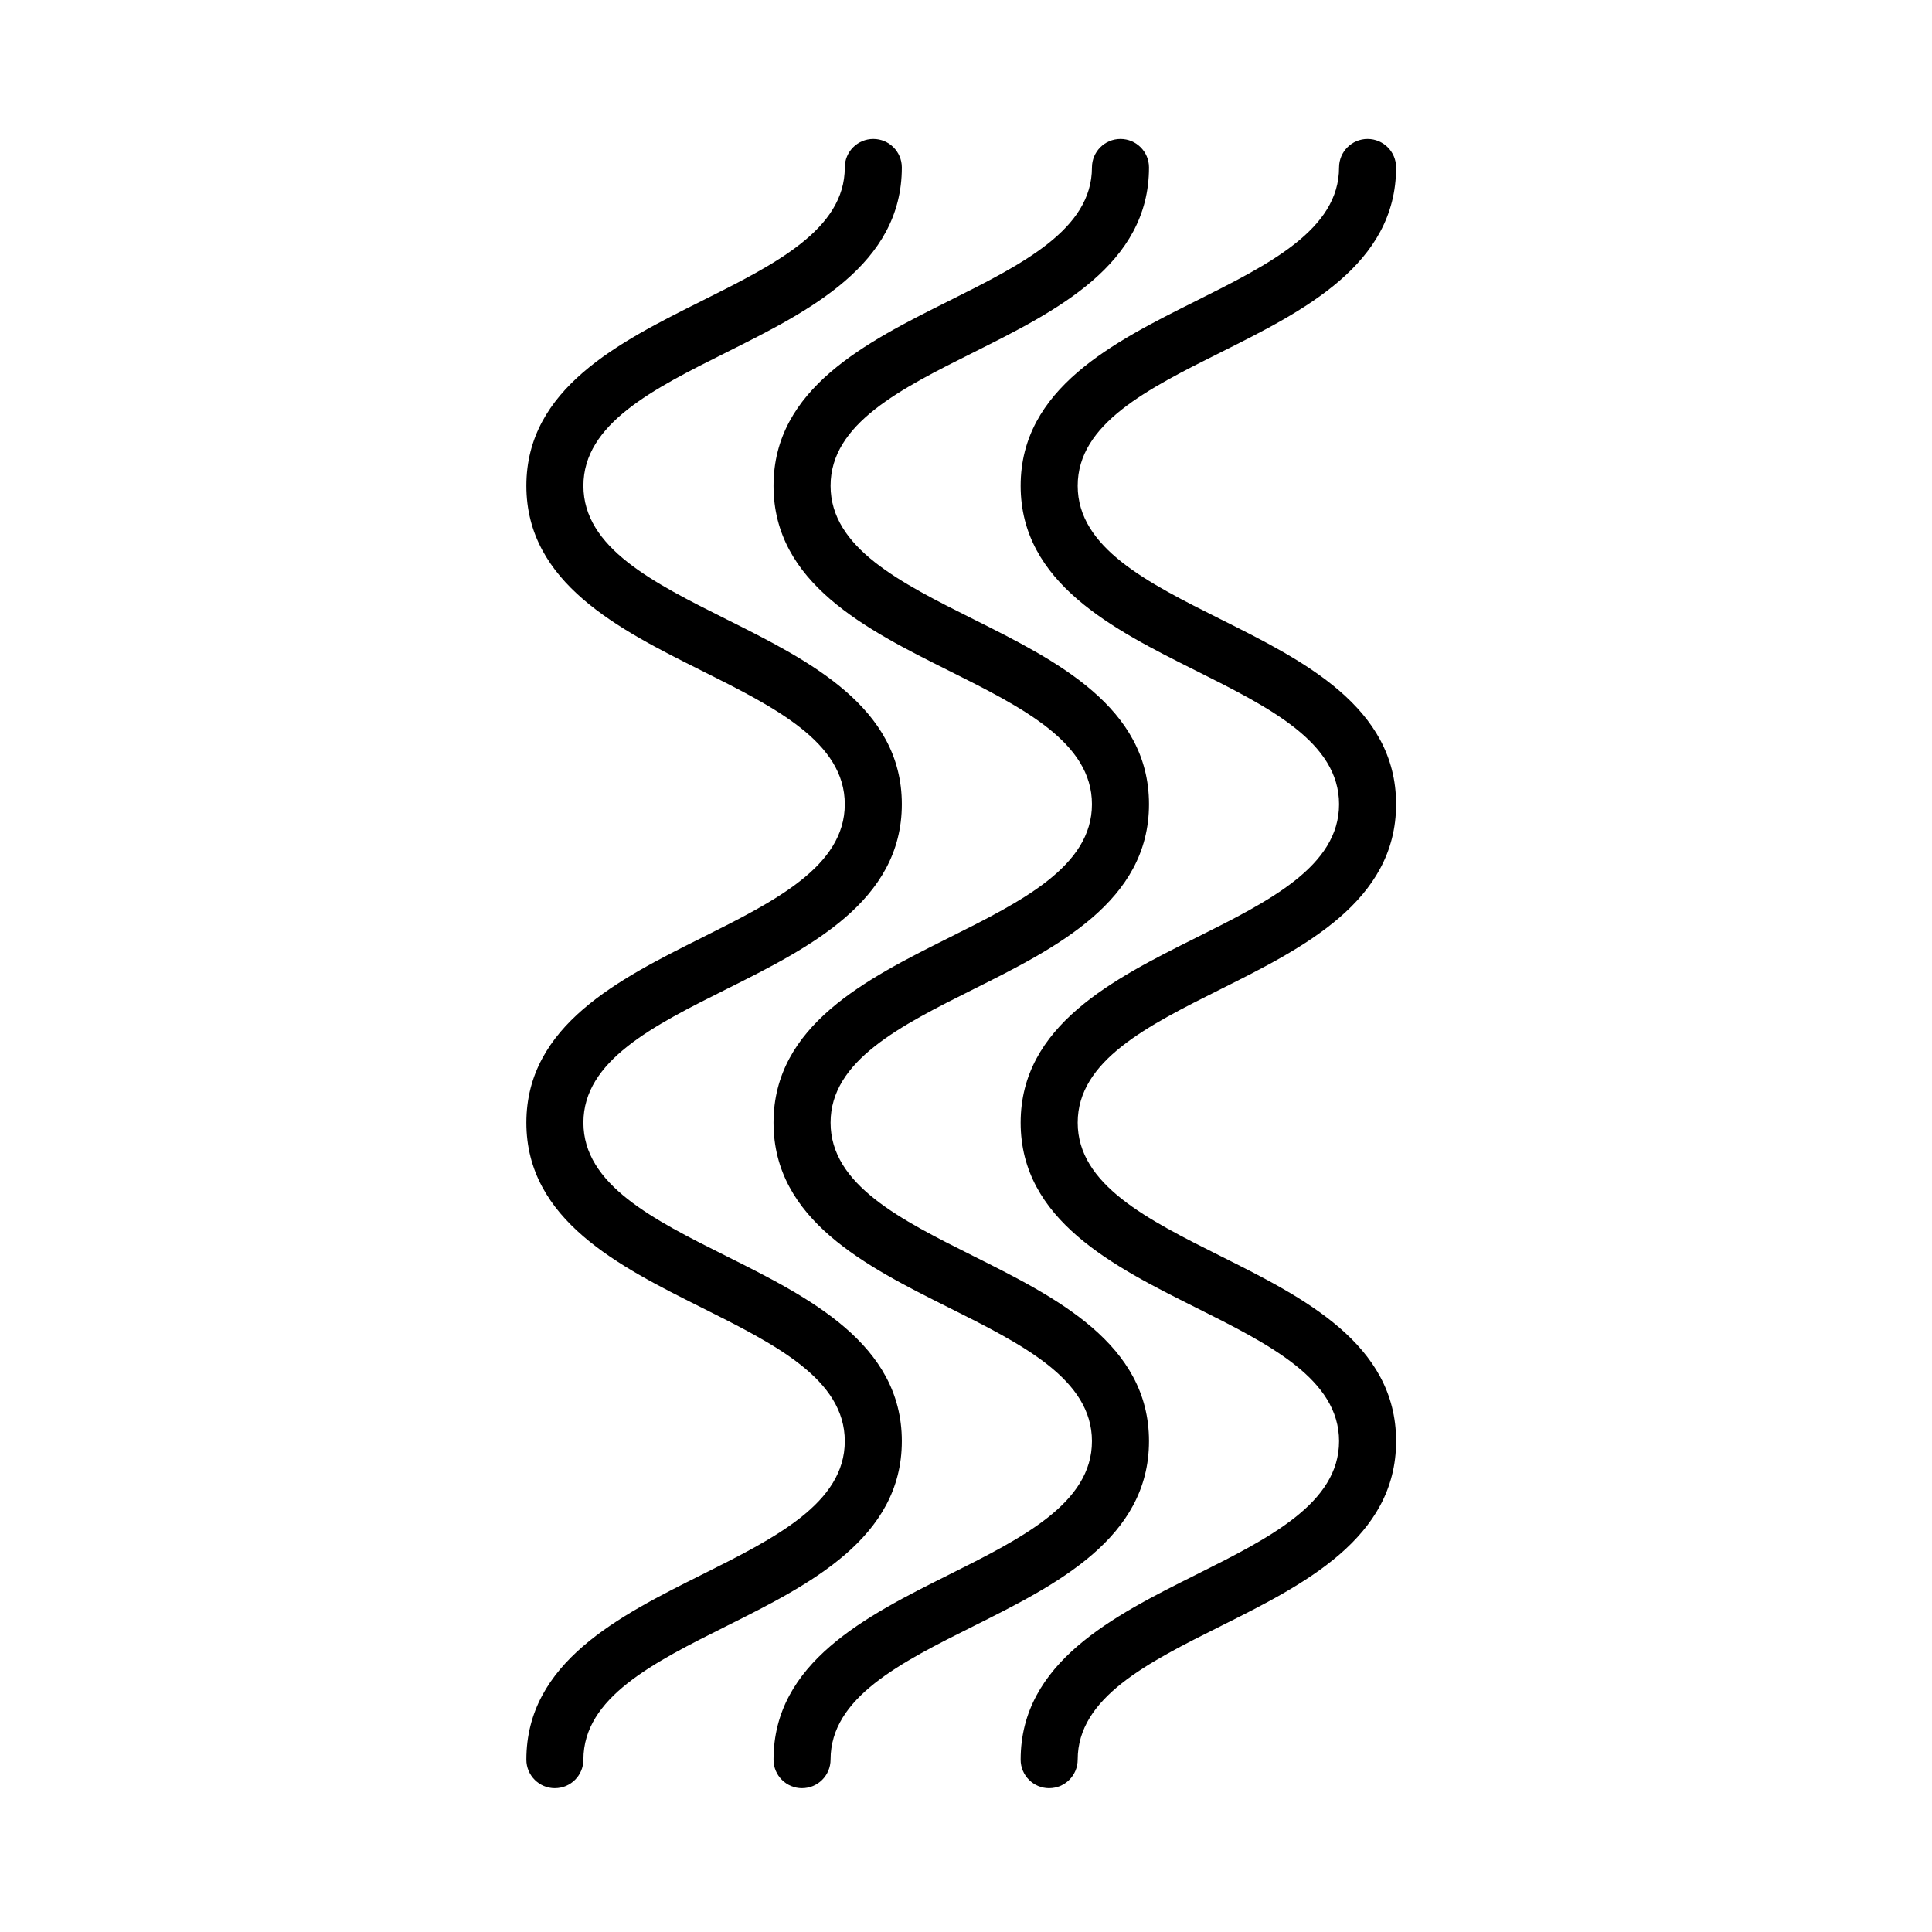
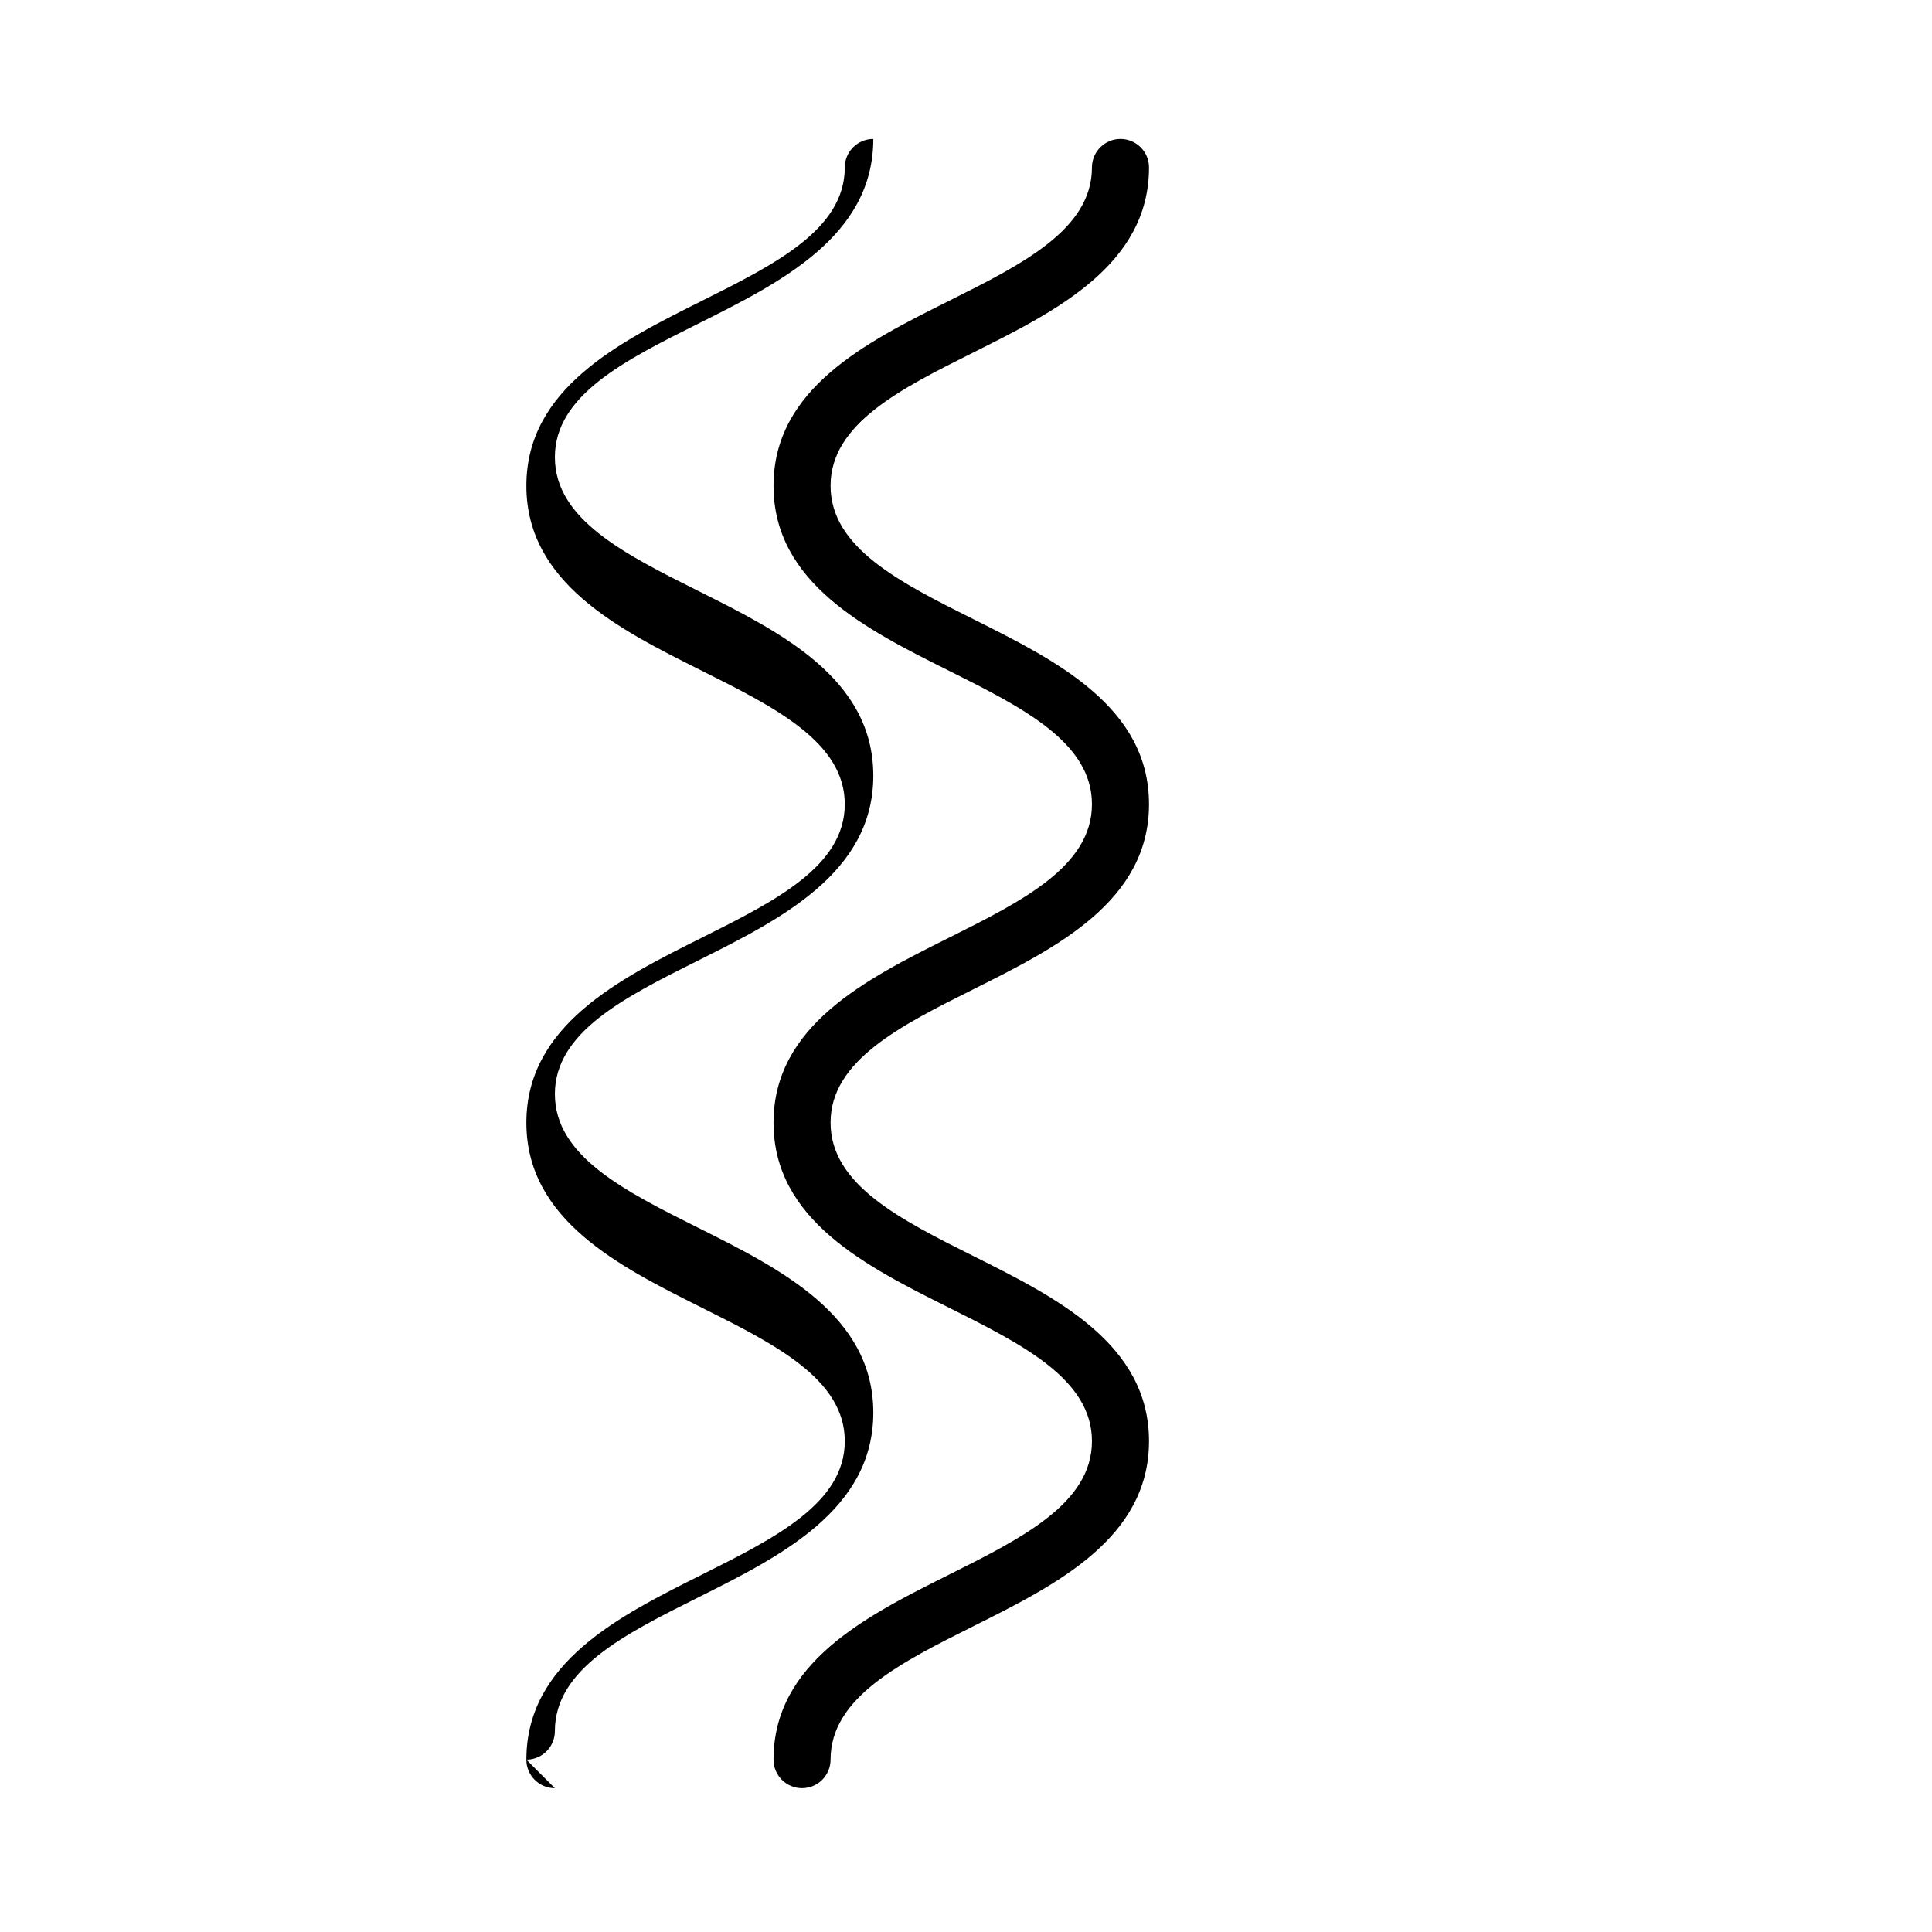
<svg xmlns="http://www.w3.org/2000/svg" fill="#000000" width="800px" height="800px" version="1.1" viewBox="144 144 512 512">
  <g>
-     <path d="m422.04 617.89c-4.172 0-7.559-3.387-7.559-7.559 0-25.77 24.641-38.094 46.375-48.965 19.547-9.773 38.012-19.008 38.012-35.438 0-16.43-18.465-25.664-38.012-35.438-21.734-10.871-46.375-23.195-46.375-48.965 0-25.766 24.637-38.09 46.371-48.957 19.555-9.773 38.016-19.008 38.016-35.438 0-16.426-18.465-25.66-38.012-35.434-21.734-10.867-46.375-23.184-46.375-48.957 0-25.762 24.641-38.078 46.375-48.941 19.547-9.77 38.012-19 38.012-35.418 0-4.176 3.387-7.559 7.559-7.559s7.559 3.379 7.559 7.559c0 25.762-24.637 38.074-46.375 48.941-19.547 9.77-38.012 19-38.012 35.418 0 16.43 18.469 25.66 38.016 35.434 21.734 10.867 46.371 23.184 46.371 48.949 0 25.77-24.637 38.09-46.371 48.957-19.555 9.773-38.016 19.004-38.016 35.434 0 16.434 18.469 25.668 38.023 35.441 21.73 10.867 46.367 23.191 46.367 48.961s-24.637 38.094-46.367 48.961c-19.555 9.773-38.023 19.008-38.023 35.441 0 4.188-3.387 7.57-7.559 7.57z" />
    <path d="m356.55 617.89c-4.176 0-7.559-3.387-7.559-7.559 0-25.77 24.637-38.094 46.375-48.965 19.547-9.773 38.012-19.008 38.012-35.438 0-16.43-18.465-25.664-38.012-35.438-21.734-10.871-46.375-23.195-46.375-48.965 0-25.766 24.637-38.09 46.371-48.957 19.555-9.773 38.016-19.008 38.016-35.438 0-16.426-18.465-25.66-38.012-35.434-21.734-10.867-46.375-23.184-46.375-48.957 0-25.762 24.637-38.078 46.375-48.941 19.547-9.77 38.012-19 38.012-35.418 0-4.176 3.387-7.559 7.559-7.559s7.559 3.379 7.559 7.559c0 25.762-24.637 38.074-46.375 48.941-19.547 9.77-38.012 19-38.012 35.418 0 16.43 18.469 25.66 38.016 35.434 21.734 10.867 46.371 23.184 46.371 48.949 0 25.77-24.637 38.09-46.371 48.957-19.555 9.773-38.016 19.004-38.016 35.434 0 16.434 18.469 25.668 38.016 35.441 21.734 10.867 46.371 23.191 46.371 48.961s-24.637 38.094-46.371 48.961c-19.555 9.773-38.016 19.008-38.016 35.441-0.004 4.188-3.383 7.57-7.559 7.57z" />
-     <path d="m291.05 617.89c-4.176 0-7.559-3.387-7.559-7.559 0-25.77 24.637-38.094 46.375-48.965 19.547-9.773 38.012-19.008 38.012-35.438 0-16.43-18.465-25.664-38.012-35.438-21.734-10.871-46.375-23.195-46.375-48.965 0-25.766 24.637-38.09 46.371-48.957 19.555-9.773 38.016-19.008 38.016-35.438 0-16.426-18.465-25.66-38.012-35.434-21.734-10.867-46.375-23.184-46.375-48.957 0-25.762 24.637-38.078 46.375-48.941 19.547-9.77 38.012-19 38.012-35.418 0-4.176 3.387-7.559 7.559-7.559s7.559 3.379 7.559 7.559c0 25.762-24.637 38.074-46.375 48.941-19.547 9.77-38.012 19-38.012 35.418 0 16.43 18.469 25.66 38.016 35.434 21.734 10.867 46.371 23.184 46.371 48.949 0 25.77-24.637 38.09-46.371 48.957-19.555 9.773-38.016 19.004-38.016 35.434 0 16.434 18.469 25.668 38.016 35.441 21.734 10.867 46.371 23.191 46.371 48.961s-24.637 38.094-46.371 48.961c-19.555 9.773-38.016 19.008-38.016 35.441-0.004 4.188-3.383 7.57-7.559 7.57z" />
+     <path d="m291.05 617.89c-4.176 0-7.559-3.387-7.559-7.559 0-25.77 24.637-38.094 46.375-48.965 19.547-9.773 38.012-19.008 38.012-35.438 0-16.43-18.465-25.664-38.012-35.438-21.734-10.871-46.375-23.195-46.375-48.965 0-25.766 24.637-38.09 46.371-48.957 19.555-9.773 38.016-19.008 38.016-35.438 0-16.426-18.465-25.66-38.012-35.434-21.734-10.867-46.375-23.184-46.375-48.957 0-25.762 24.637-38.078 46.375-48.941 19.547-9.77 38.012-19 38.012-35.418 0-4.176 3.387-7.559 7.559-7.559c0 25.762-24.637 38.074-46.375 48.941-19.547 9.77-38.012 19-38.012 35.418 0 16.43 18.469 25.66 38.016 35.434 21.734 10.867 46.371 23.184 46.371 48.949 0 25.77-24.637 38.09-46.371 48.957-19.555 9.773-38.016 19.004-38.016 35.434 0 16.434 18.469 25.668 38.016 35.441 21.734 10.867 46.371 23.191 46.371 48.961s-24.637 38.094-46.371 48.961c-19.555 9.773-38.016 19.008-38.016 35.441-0.004 4.188-3.383 7.57-7.559 7.57z" />
  </g>
</svg>